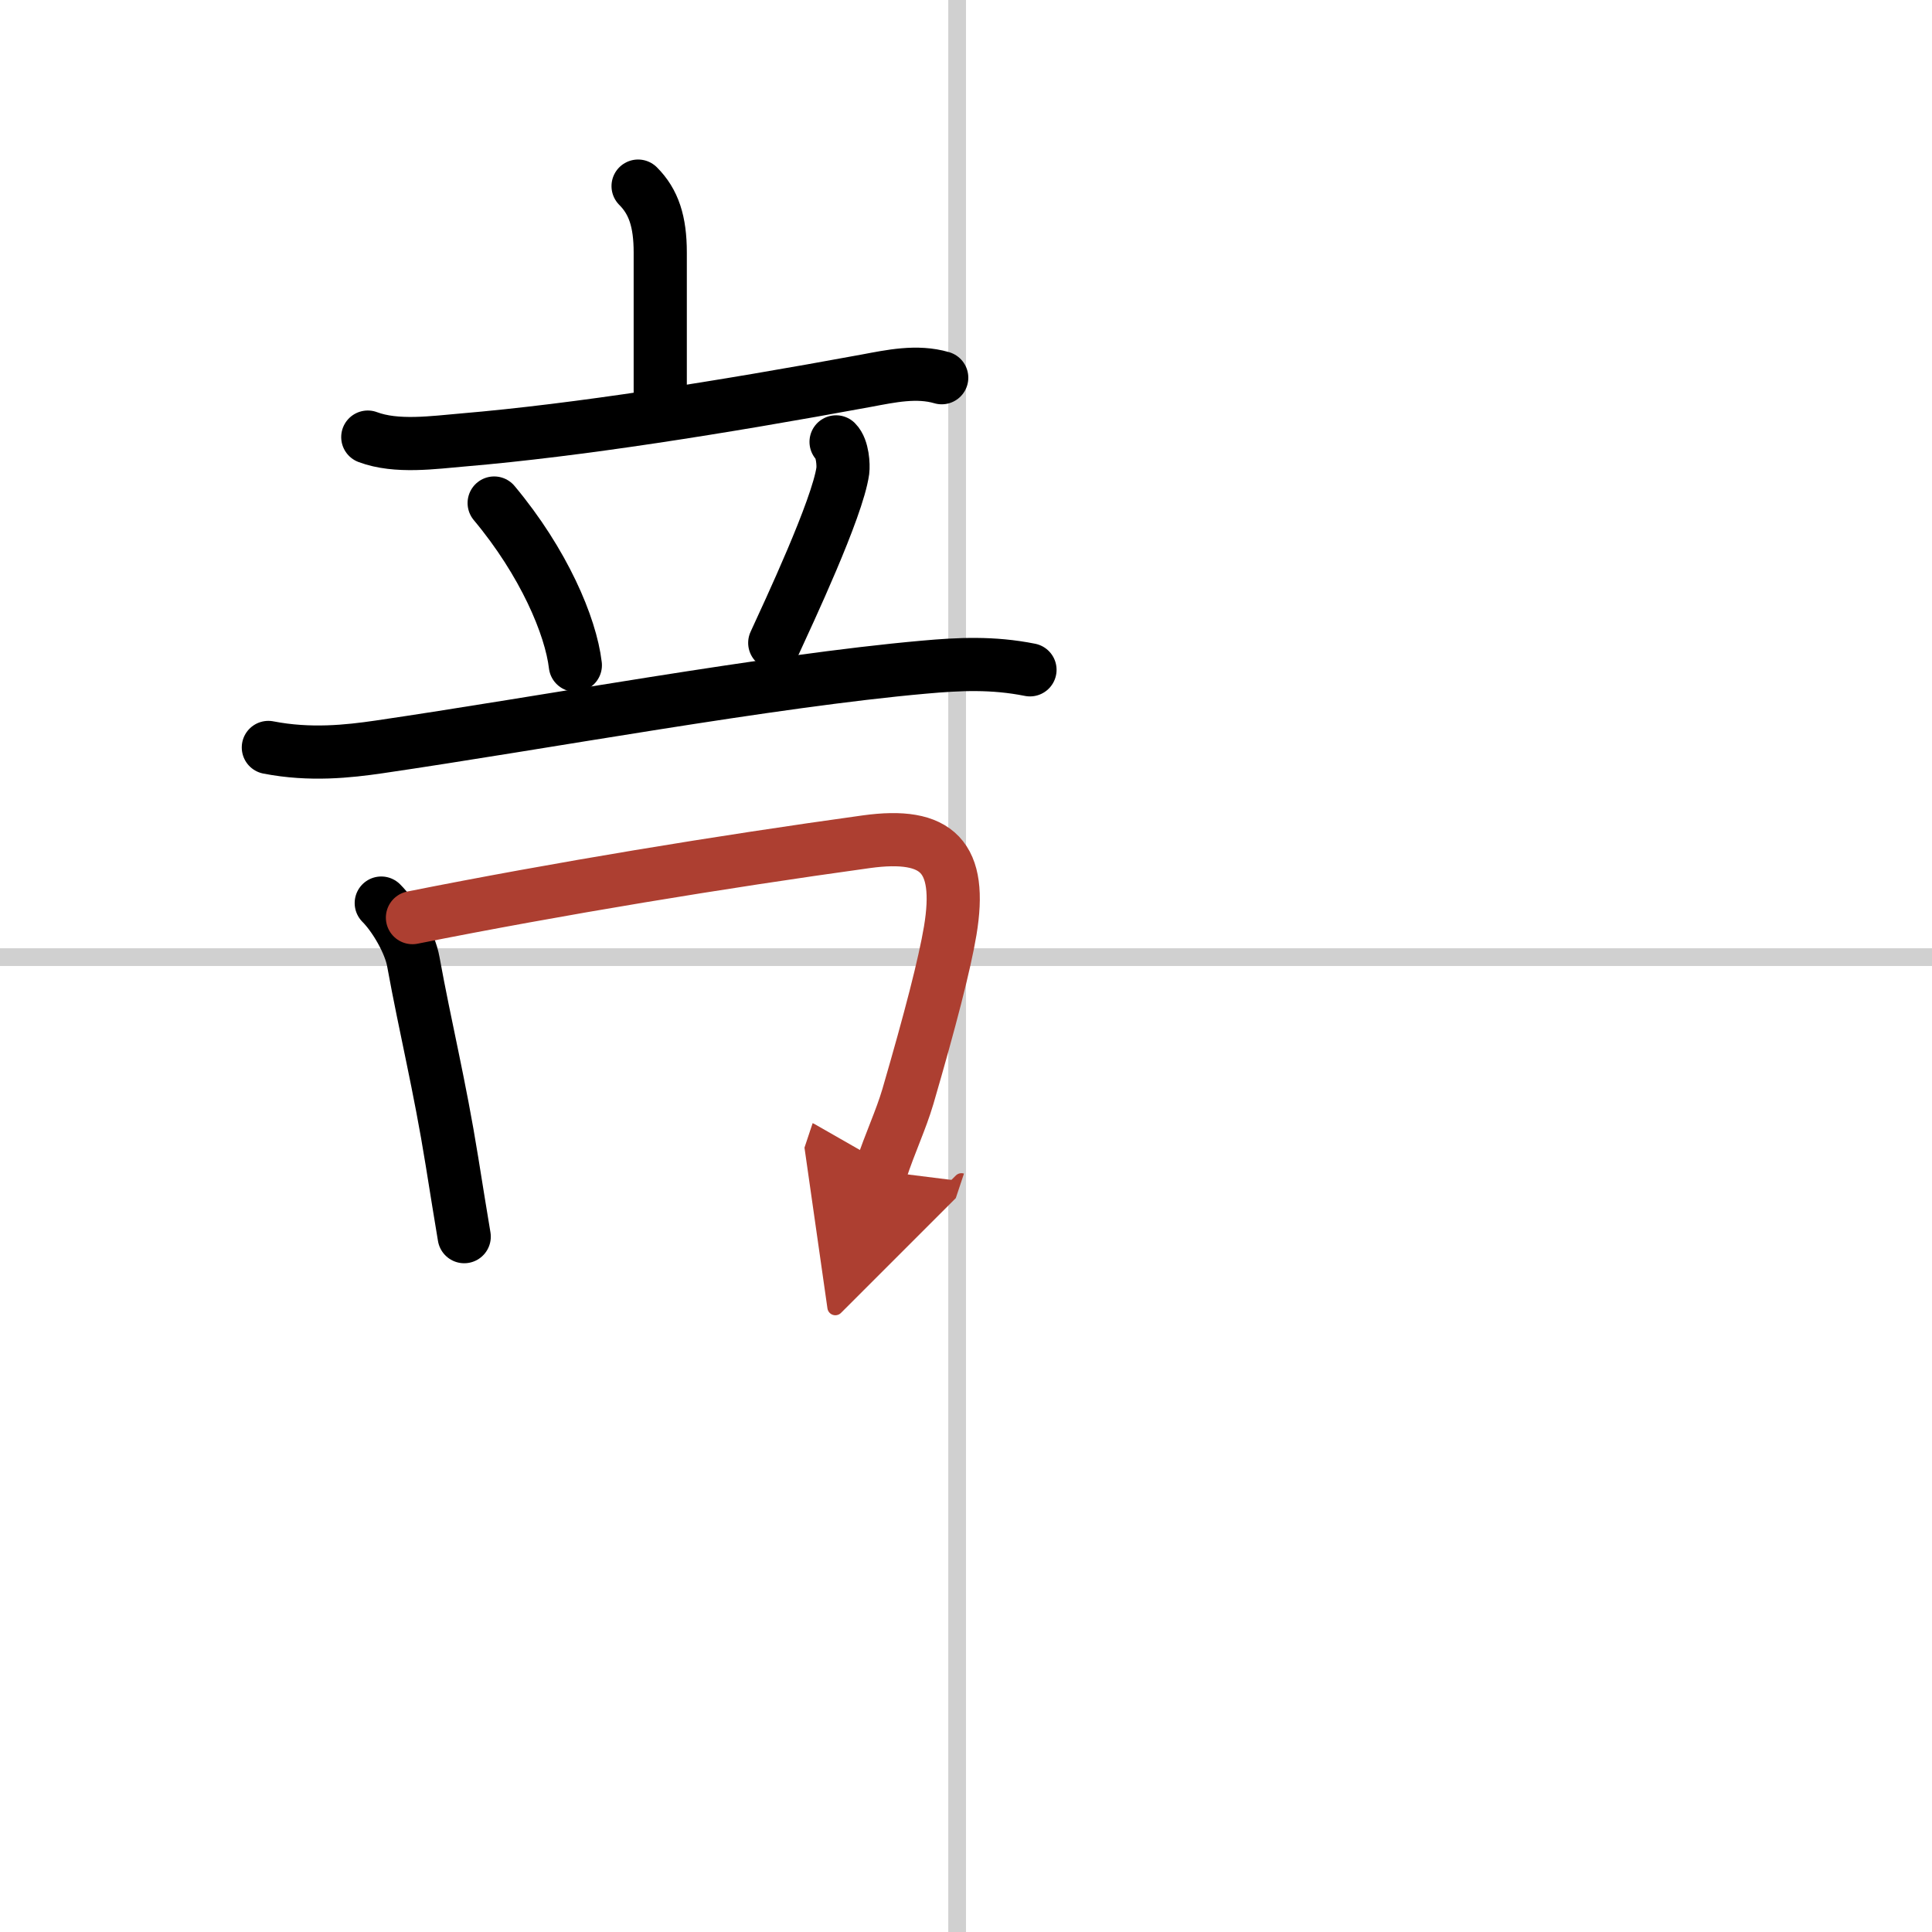
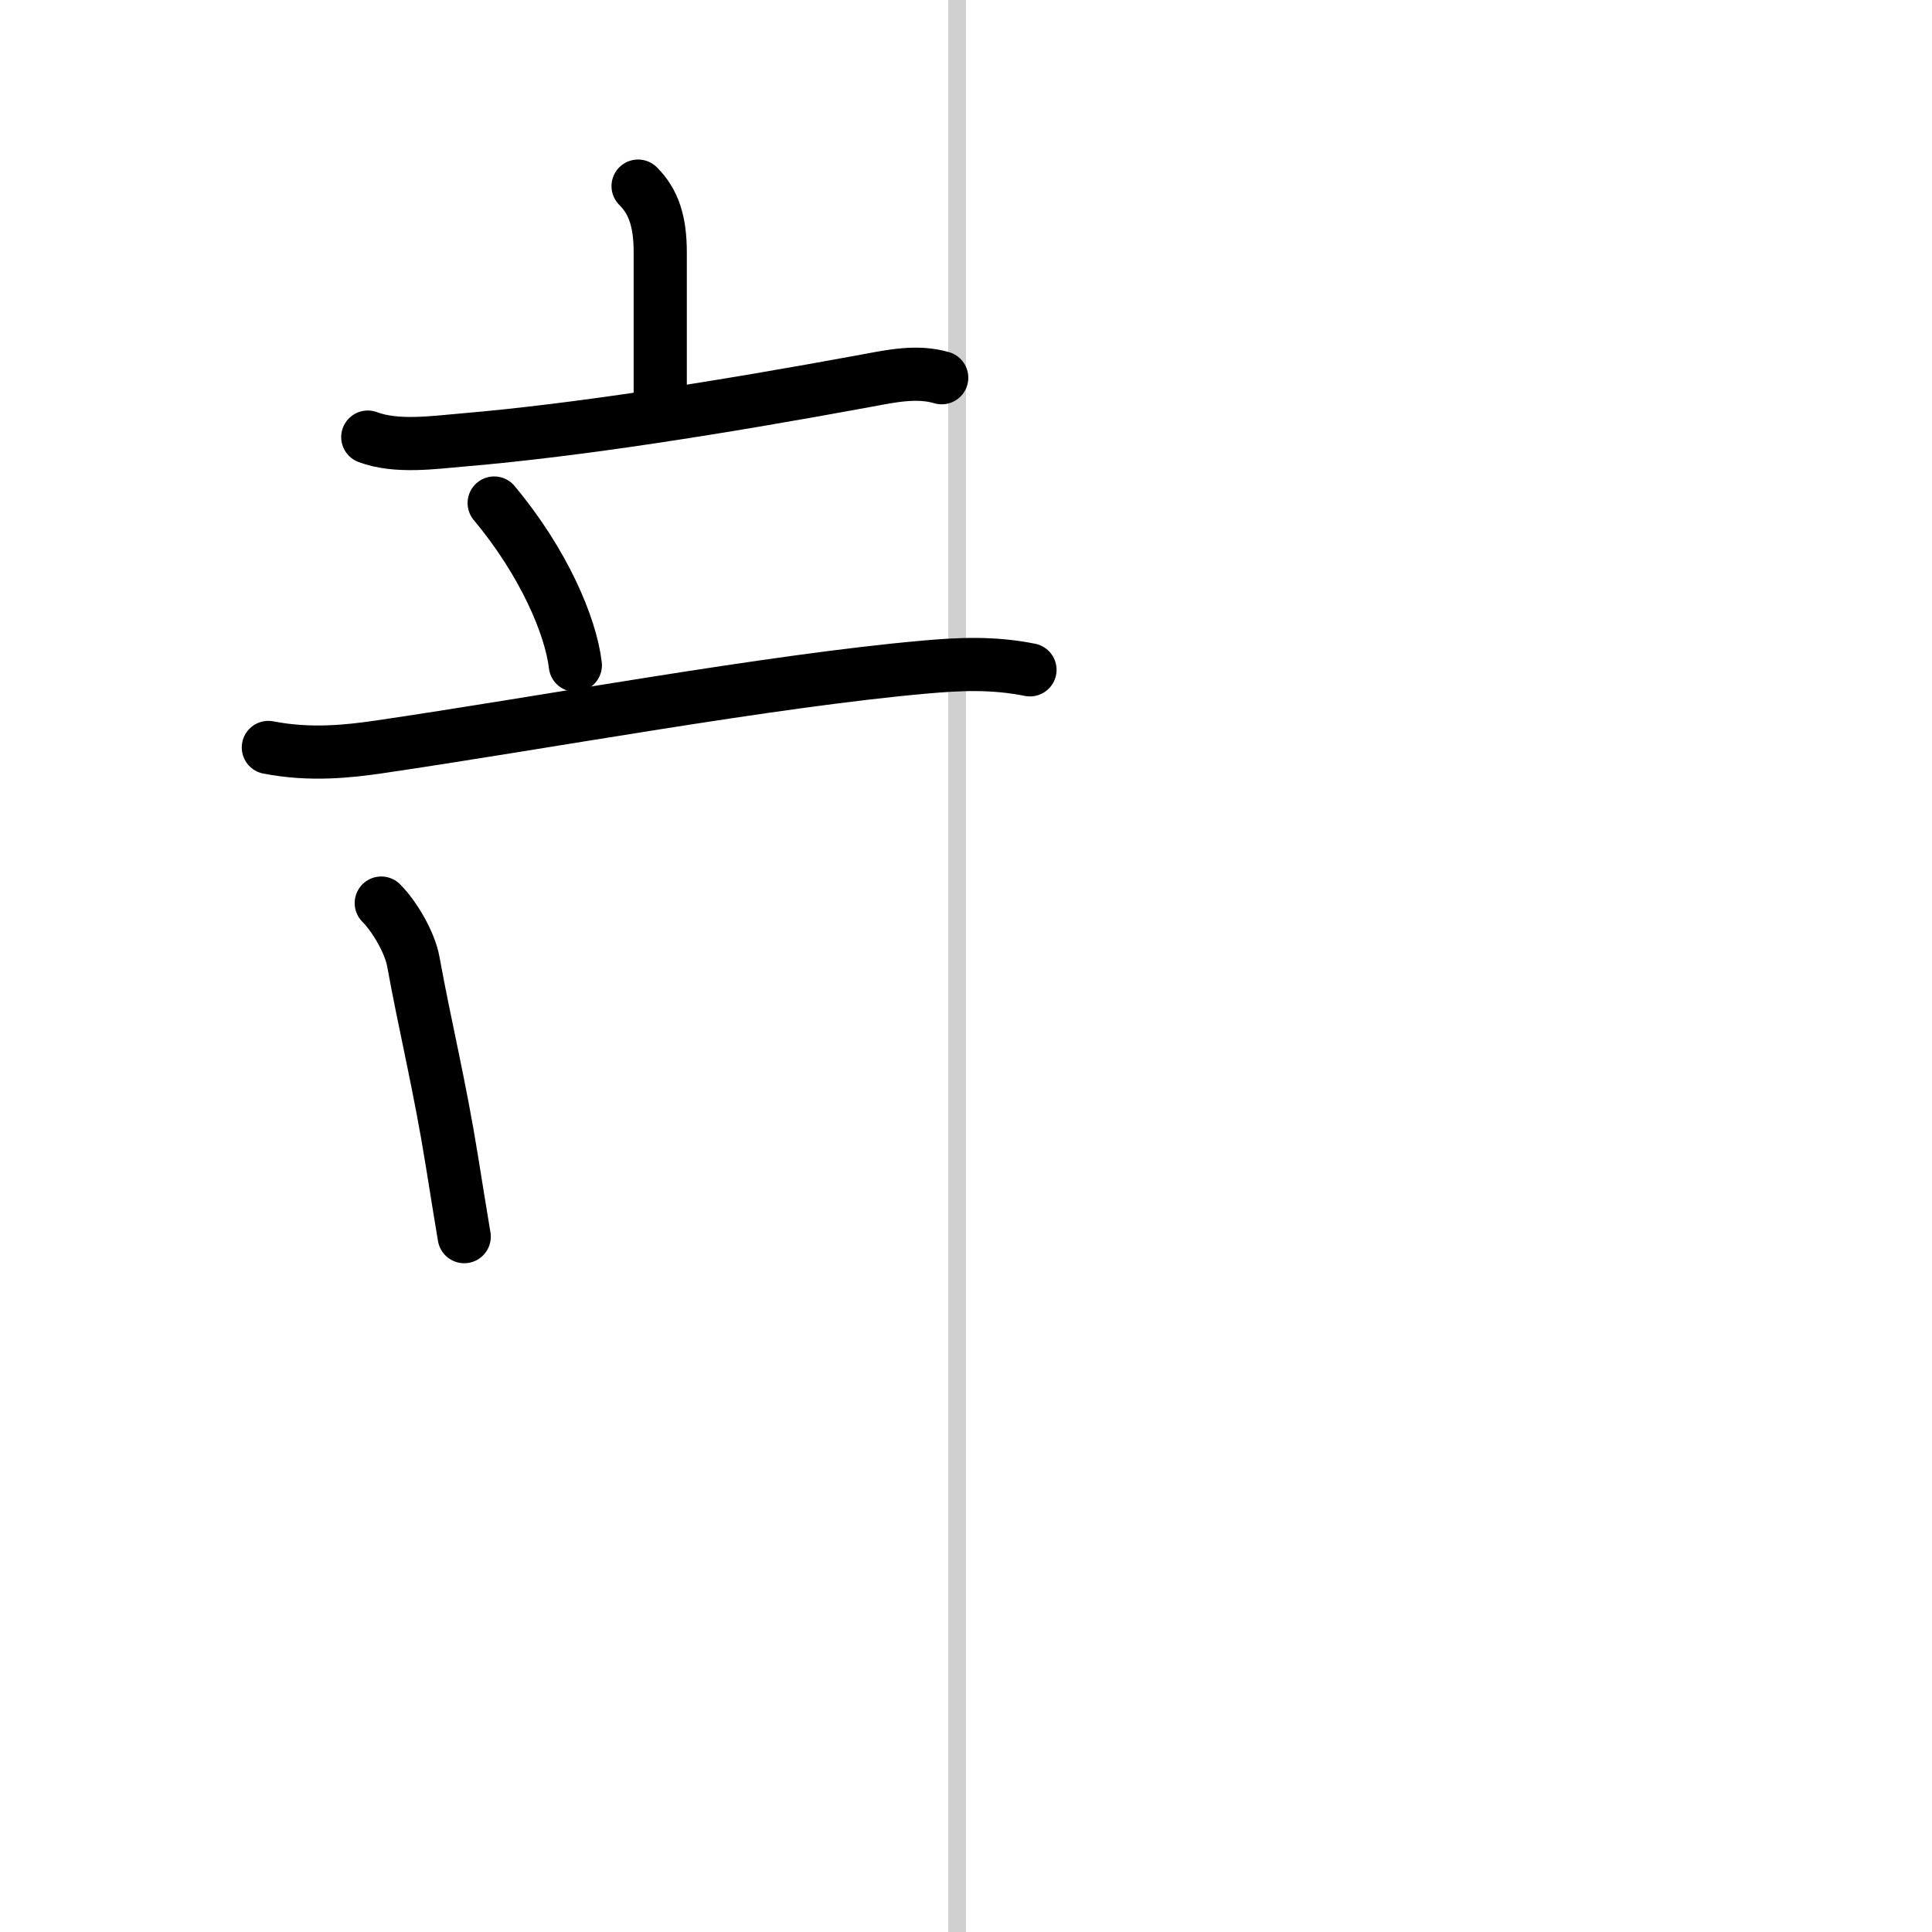
<svg xmlns="http://www.w3.org/2000/svg" width="400" height="400" viewBox="0 0 109 109">
  <defs>
    <marker id="a" markerWidth="4" orient="auto" refX="1" refY="5" viewBox="0 0 10 10">
      <polyline points="0 0 10 5 0 10 1 5" fill="#ad3f31" stroke="#ad3f31" />
    </marker>
  </defs>
  <g fill="none" stroke="#000" stroke-linecap="round" stroke-linejoin="round" stroke-width="3">
    <rect width="100%" height="100%" fill="#fff" stroke="#fff" />
    <line x1="54" x2="54" y2="109" stroke="#d0d0d0" stroke-width="1" />
-     <line x2="109" y1="54" y2="54" stroke="#d0d0d0" stroke-width="1" />
    <path d="m36 10.5c0.88 0.88 1.25 2 1.25 3.75s0 3.25 0 8" />
    <path d="m20.75 24.66c1.62 0.61 3.73 0.3 5.39 0.16 6.47-0.55 14.47-1.82 22.73-3.34 1.39-0.26 2.86-0.58 4.26-0.17" />
    <path d="m27.88 28.38c2.8 3.35 4.32 6.94 4.58 9.15" />
-     <path d="m47.17 24.93c0.38 0.38 0.42 1.32 0.38 1.63-0.3 2.14-3.09 8.07-3.84 9.71" />
    <path d="m15.14 42.17c2.36 0.46 4.52 0.22 6.24-0.03 9.15-1.34 22.07-3.73 30.75-4.5 2-0.18 3.87-0.27 5.98 0.15" />
    <path d="M21.51,50.95c0.76,0.76,1.62,2.24,1.81,3.31C24,58,24.8,61.18,25.5,65.53c0.25,1.57,0.49,3.04,0.69,4.24" />
-     <path d="m23.27 51.77c8.23-1.64 17.36-3.14 25.6-4.28 4.05-0.56 5.43 0.86 4.74 5.02-0.32 1.9-1.12 5-2.39 9.36-0.4 1.35-0.97 2.52-1.53 4.2" marker-end="url(#a)" stroke="#ad3f31" />
  </g>
</svg>